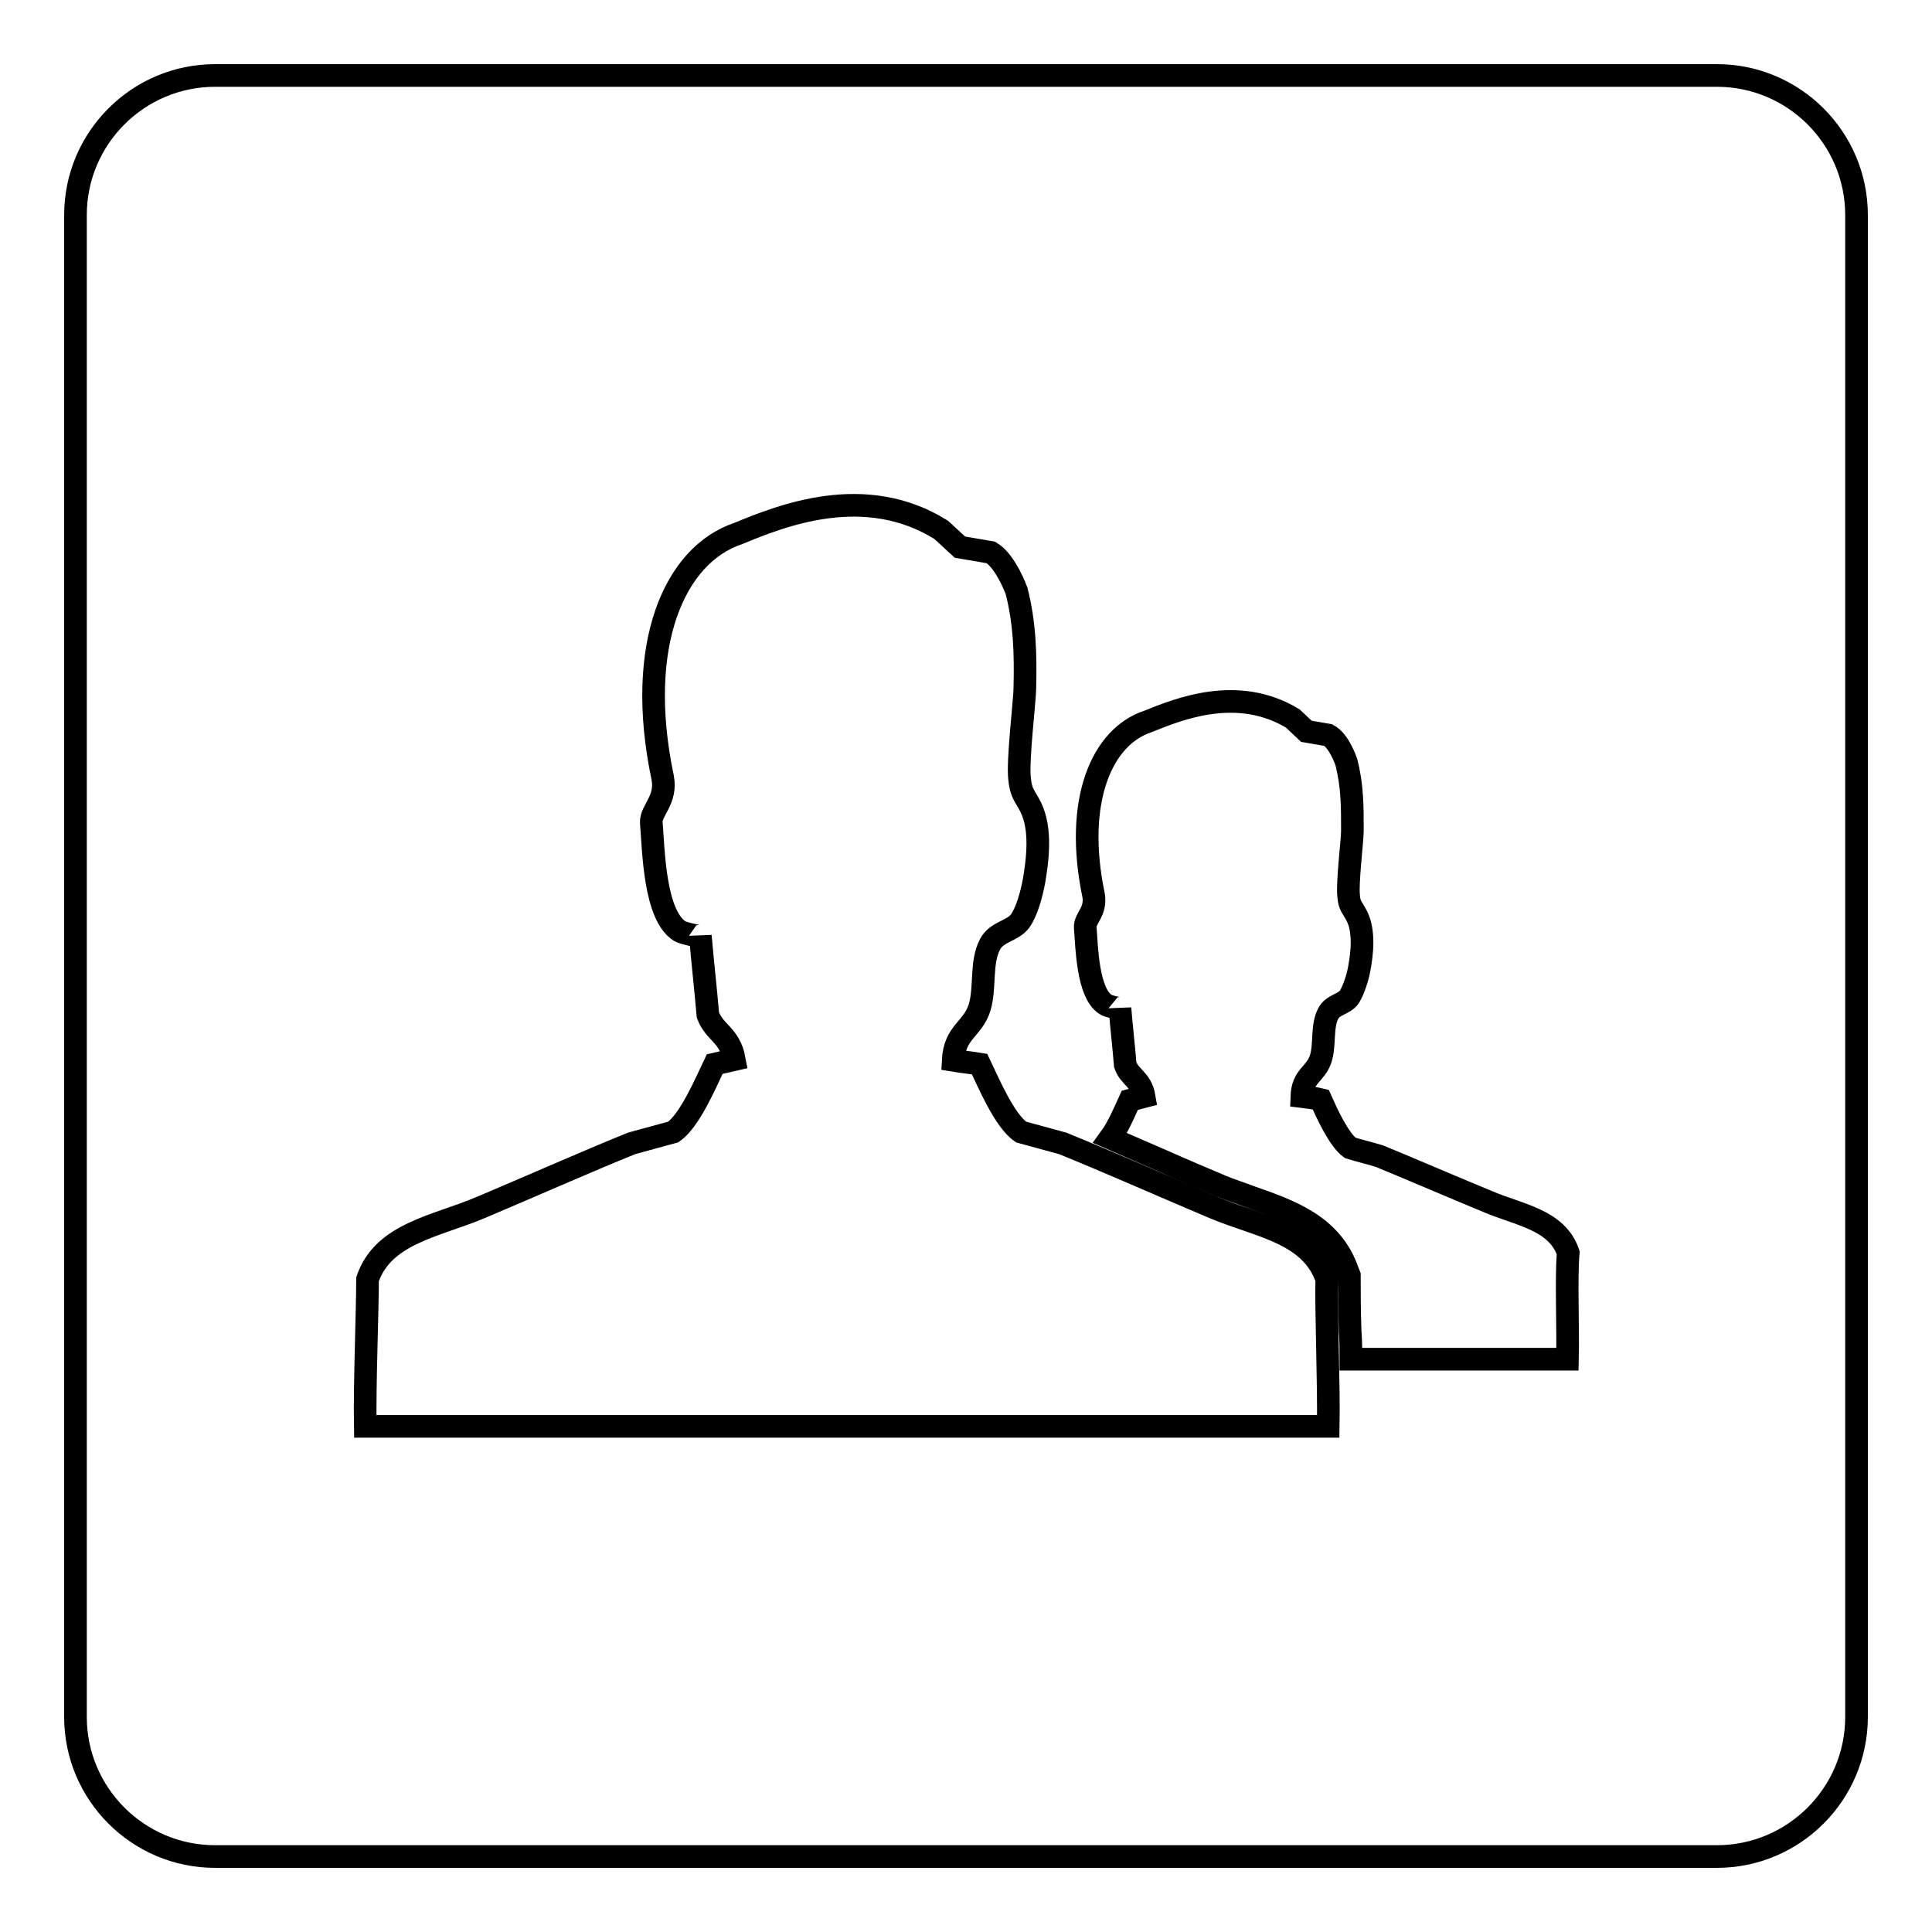
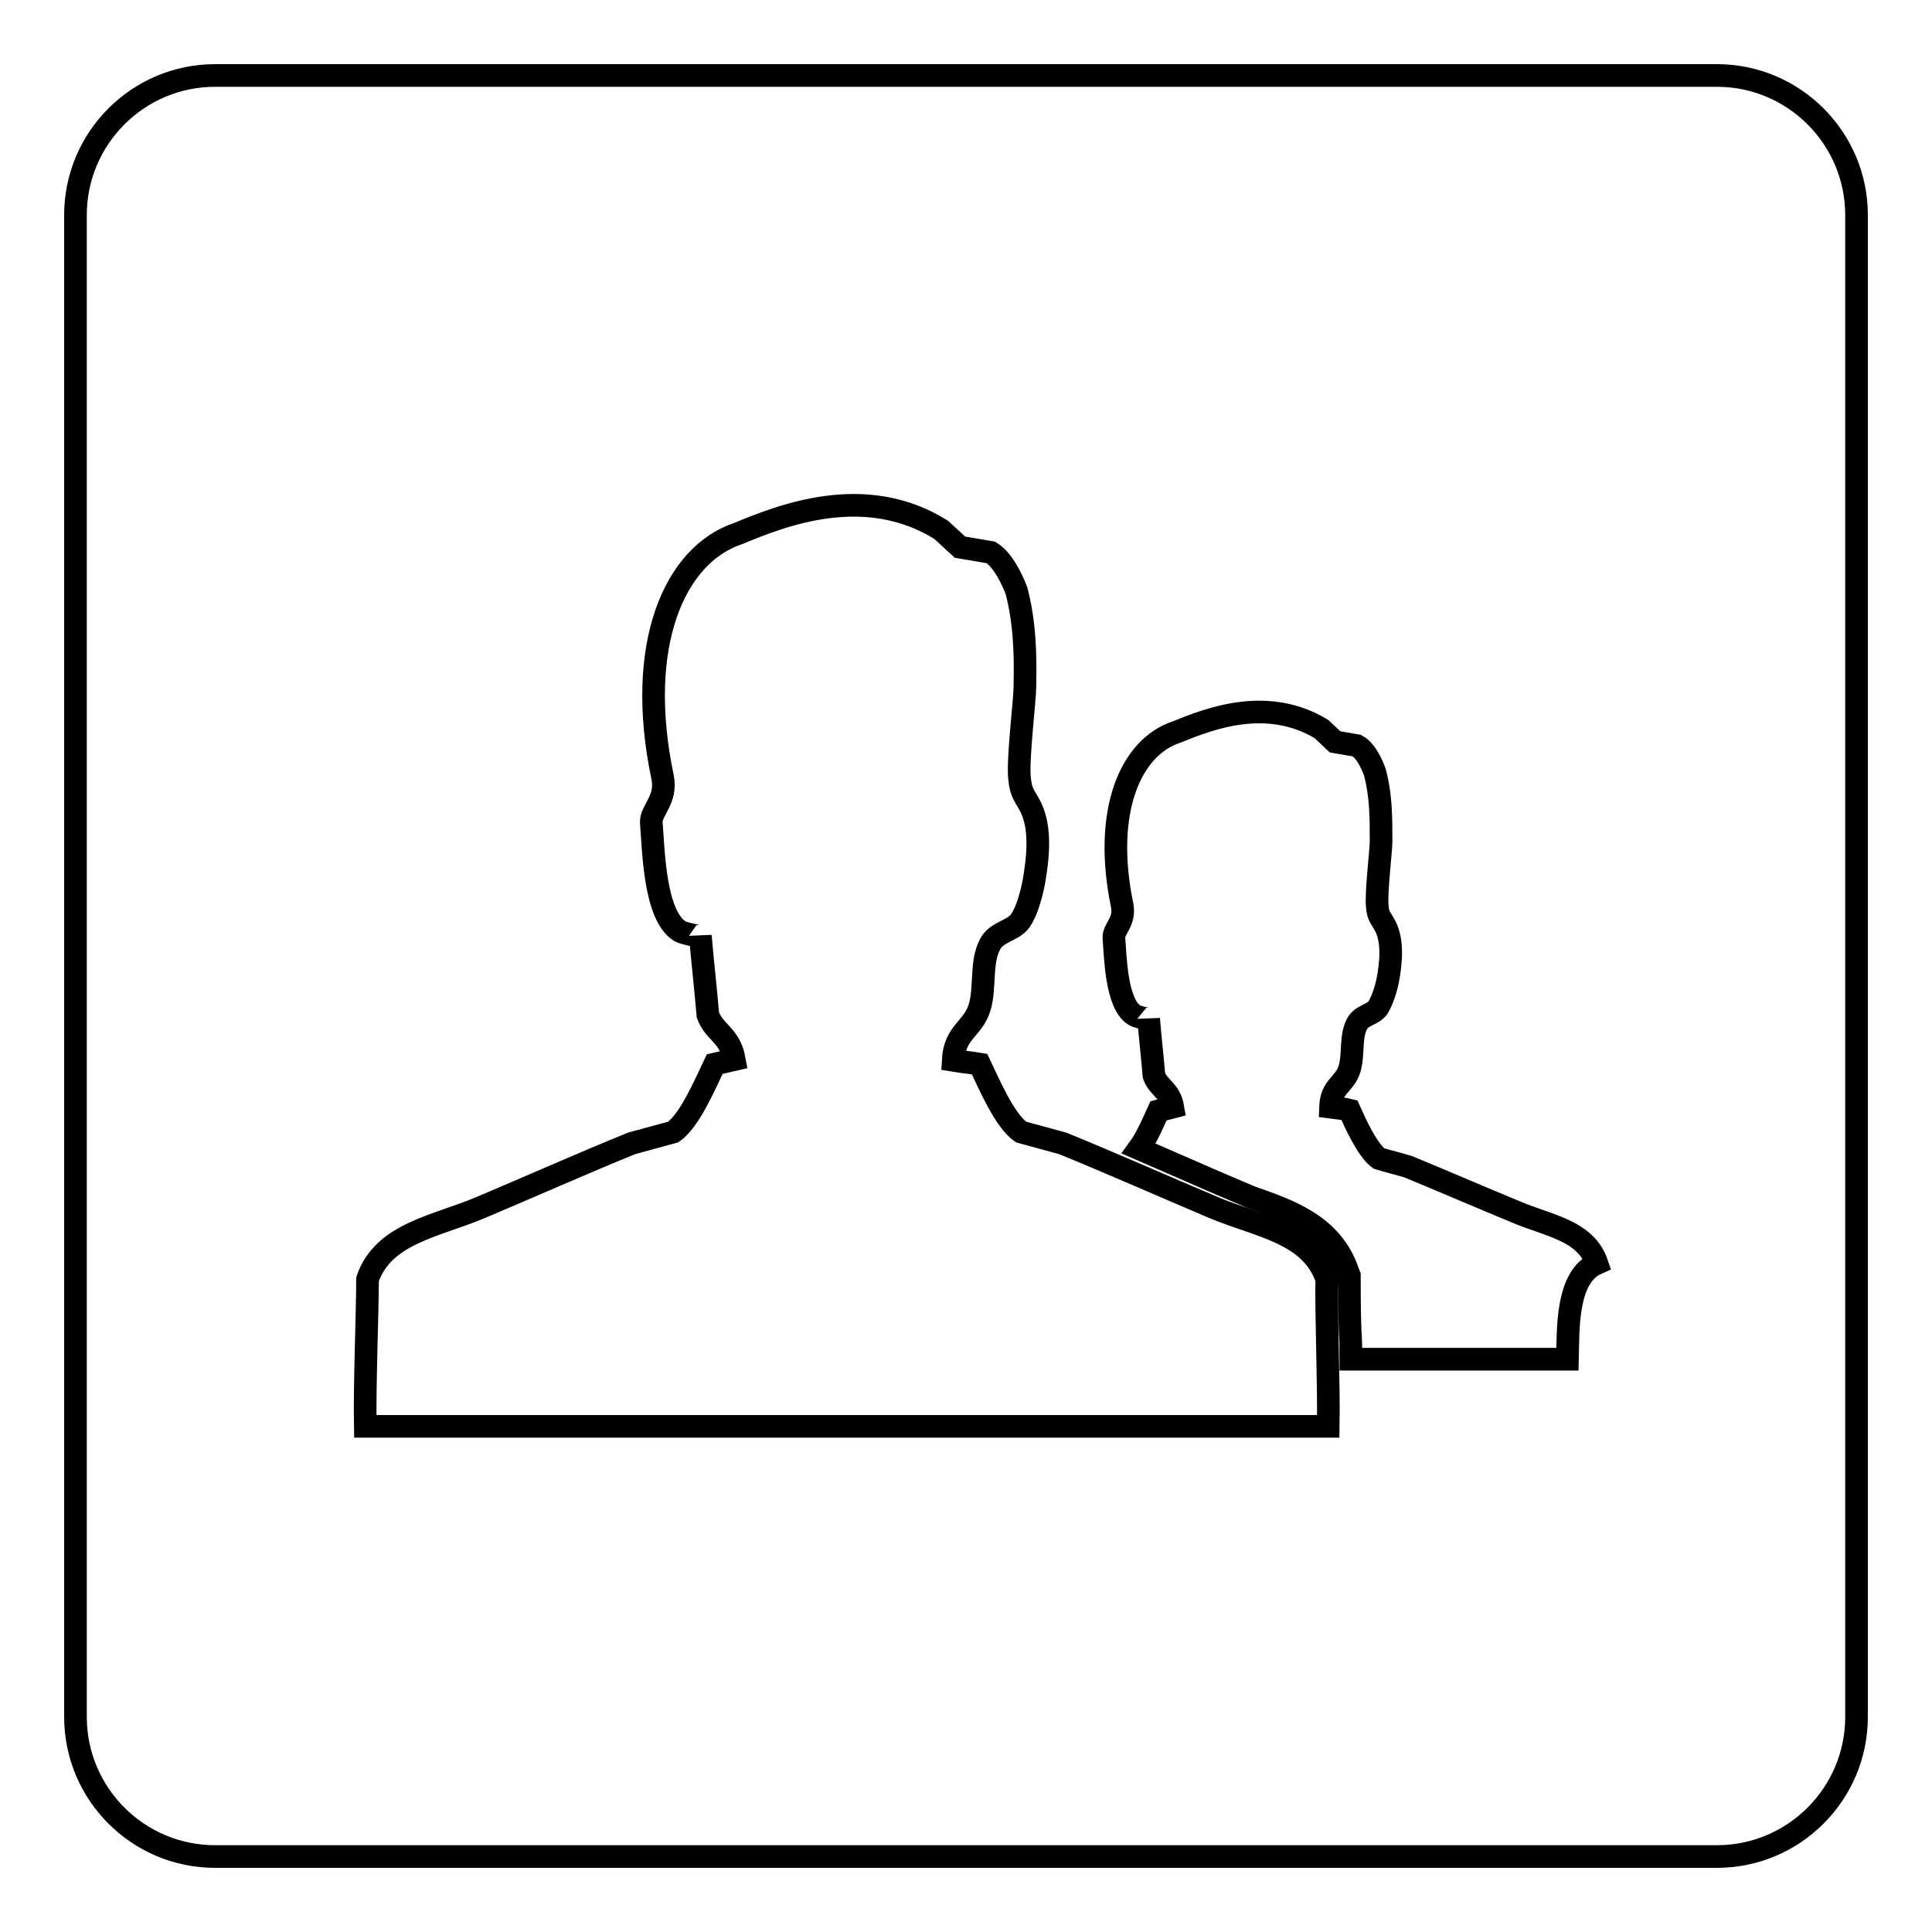
<svg xmlns="http://www.w3.org/2000/svg" version="1.1" x="0px" y="0px" viewBox="0 0 256 256" enable-background="new 0 0 256 256" xml:space="preserve">
  <g>
    <g>
-       <path stroke-width="3" fill-opacity="0" stroke="#000000" d="M227.5,10h-199C18.3,10,10,18.3,10,28.5v199c0,10.2,8.3,18.5,18.5,18.5h199c10.2,0,18.5-8.3,18.5-18.5v-199C246,18.3,237.7,10,227.5,10z M176,189H48.4c-0.1-5.5,0.3-15.3,0.3-19.5c2.1-6.1,9.1-7,15-9.5c6.4-2.7,13.6-5.9,20-8.5c1.8-0.5,3.7-1,5.5-1.5c2.2-1.5,4.3-6.5,5.5-9l2.6-0.6c-0.6-3.3-2.6-3.5-3.5-5.9c-0.3-3.5-0.7-7-1-10.5c0,0.2-2.4-0.4-2.7-0.6c-3.4-2.1-3.5-10.8-3.8-14.4c-0.1-1.6,2.1-3,1.5-6c-3.7-17.6,1.6-29.5,10-32.3c5.8-2.4,16.8-6.8,26.9-0.5l2.5,2.3l4.1,0.7c2,1.2,3.4,5.1,3.4,5.1c1.1,4.3,1.2,8.4,1.1,12.8c0,1.7-1,9.7-0.7,12.1c0.2,2,0.7,2.2,1.5,3.8c1.4,2.9,0.9,6.9,0.4,9.8c-0.3,1.6-0.9,3.9-1.8,5.2c-1,1.4-3.1,1.4-4,3.1c-1.3,2.4-0.6,5.8-1.4,8.4c-0.9,2.9-3.3,3.2-3.5,7c1.2,0.2,2.3,0.3,3.5,0.5c1.2,2.5,3.3,7.5,5.5,9c1.8,0.5,3.7,1,5.5,1.5c6.4,2.6,13.6,5.8,20,8.5c5.9,2.5,12.9,3.3,15,9.5C175.7,173.7,176.1,183.5,176,189z M207.7,180.1h-28.7c0-1.3,0-2.5-0.1-3.7c-0.1-2.7-0.1-5.3-0.1-6.9V169l-0.2-0.5c-2.1-6.2-7.8-8.1-12.9-9.9c-1.3-0.5-2.6-0.9-3.8-1.4c-2.6-1.1-5.2-2.2-7.9-3.4c-2.3-1-4.6-2-6.9-3c1.1-1.5,2-3.7,2.6-5l1.9-0.5c-0.4-2.3-1.9-2.5-2.5-4.2c-0.2-2.5-0.5-5-0.7-7.5c0,0.1-1.7-0.3-1.9-0.5c-2.4-1.5-2.5-7.7-2.7-10.2c-0.1-1.2,1.5-2.1,1.1-4.3c-2.6-12.5,1.1-21,7.2-23c4.2-1.7,11.9-4.8,19.2-0.4l1.8,1.7l2.9,0.5c1.5,0.8,2.4,3.6,2.4,3.6c0.8,3.1,0.8,5.9,0.8,9.1c0,1.2-0.7,6.9-0.5,8.6c0.1,1.4,0.5,1.5,1.1,2.7c1,2,0.7,4.9,0.3,7c-0.2,1.1-0.7,2.7-1.3,3.7c-0.7,1-2.2,1-2.8,2.2c-0.9,1.7-0.4,4.1-1,6c-0.7,2.1-2.4,2.2-2.5,5c0.8,0.1,1.7,0.2,2.5,0.4c0.8,1.8,2.4,5.3,3.9,6.4c1.3,0.4,2.6,0.7,3.9,1.1c4.6,1.9,9.7,4.1,14.3,6c4.2,1.8,9.2,2.4,10.7,6.8C207.5,169.2,207.8,176.2,207.7,180.1z" />
+       <path stroke-width="3" fill-opacity="0" stroke="#000000" d="M227.5,10h-199C18.3,10,10,18.3,10,28.5v199c0,10.2,8.3,18.5,18.5,18.5h199c10.2,0,18.5-8.3,18.5-18.5v-199C246,18.3,237.7,10,227.5,10z M176,189H48.4c-0.1-5.5,0.3-15.3,0.3-19.5c2.1-6.1,9.1-7,15-9.5c6.4-2.7,13.6-5.9,20-8.5c1.8-0.5,3.7-1,5.5-1.5c2.2-1.5,4.3-6.5,5.5-9l2.6-0.6c-0.6-3.3-2.6-3.5-3.5-5.9c-0.3-3.5-0.7-7-1-10.5c0,0.2-2.4-0.4-2.7-0.6c-3.4-2.1-3.5-10.8-3.8-14.4c-0.1-1.6,2.1-3,1.5-6c-3.7-17.6,1.6-29.5,10-32.3c5.8-2.4,16.8-6.8,26.9-0.5l2.5,2.3l4.1,0.7c2,1.2,3.4,5.1,3.4,5.1c1.1,4.3,1.2,8.4,1.1,12.8c0,1.7-1,9.7-0.7,12.1c0.2,2,0.7,2.2,1.5,3.8c1.4,2.9,0.9,6.9,0.4,9.8c-0.3,1.6-0.9,3.9-1.8,5.2c-1,1.4-3.1,1.4-4,3.1c-1.3,2.4-0.6,5.8-1.4,8.4c-0.9,2.9-3.3,3.2-3.5,7c1.2,0.2,2.3,0.3,3.5,0.5c1.2,2.5,3.3,7.5,5.5,9c1.8,0.5,3.7,1,5.5,1.5c6.4,2.6,13.6,5.8,20,8.5c5.9,2.5,12.9,3.3,15,9.5C175.7,173.7,176.1,183.5,176,189z M207.7,180.1h-28.7c0-1.3,0-2.5-0.1-3.7c-0.1-2.7-0.1-5.3-0.1-6.9V169l-0.2-0.5c-2.1-6.2-7.8-8.1-12.9-9.9c-2.6-1.1-5.2-2.2-7.9-3.4c-2.3-1-4.6-2-6.9-3c1.1-1.5,2-3.7,2.6-5l1.9-0.5c-0.4-2.3-1.9-2.5-2.5-4.2c-0.2-2.5-0.5-5-0.7-7.5c0,0.1-1.7-0.3-1.9-0.5c-2.4-1.5-2.5-7.7-2.7-10.2c-0.1-1.2,1.5-2.1,1.1-4.3c-2.6-12.5,1.1-21,7.2-23c4.2-1.7,11.9-4.8,19.2-0.4l1.8,1.7l2.9,0.5c1.5,0.8,2.4,3.6,2.4,3.6c0.8,3.1,0.8,5.9,0.8,9.1c0,1.2-0.7,6.9-0.5,8.6c0.1,1.4,0.5,1.5,1.1,2.7c1,2,0.7,4.9,0.3,7c-0.2,1.1-0.7,2.7-1.3,3.7c-0.7,1-2.2,1-2.8,2.2c-0.9,1.7-0.4,4.1-1,6c-0.7,2.1-2.4,2.2-2.5,5c0.8,0.1,1.7,0.2,2.5,0.4c0.8,1.8,2.4,5.3,3.9,6.4c1.3,0.4,2.6,0.7,3.9,1.1c4.6,1.9,9.7,4.1,14.3,6c4.2,1.8,9.2,2.4,10.7,6.8C207.5,169.2,207.8,176.2,207.7,180.1z" />
    </g>
  </g>
</svg>